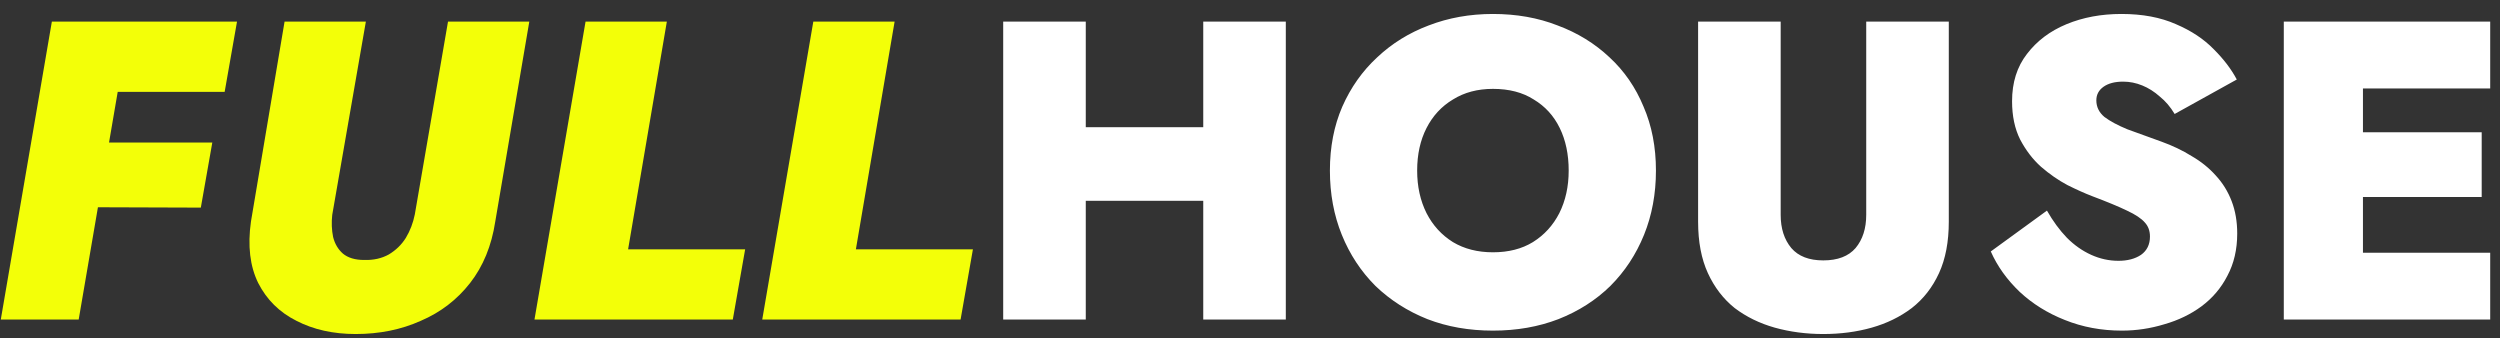
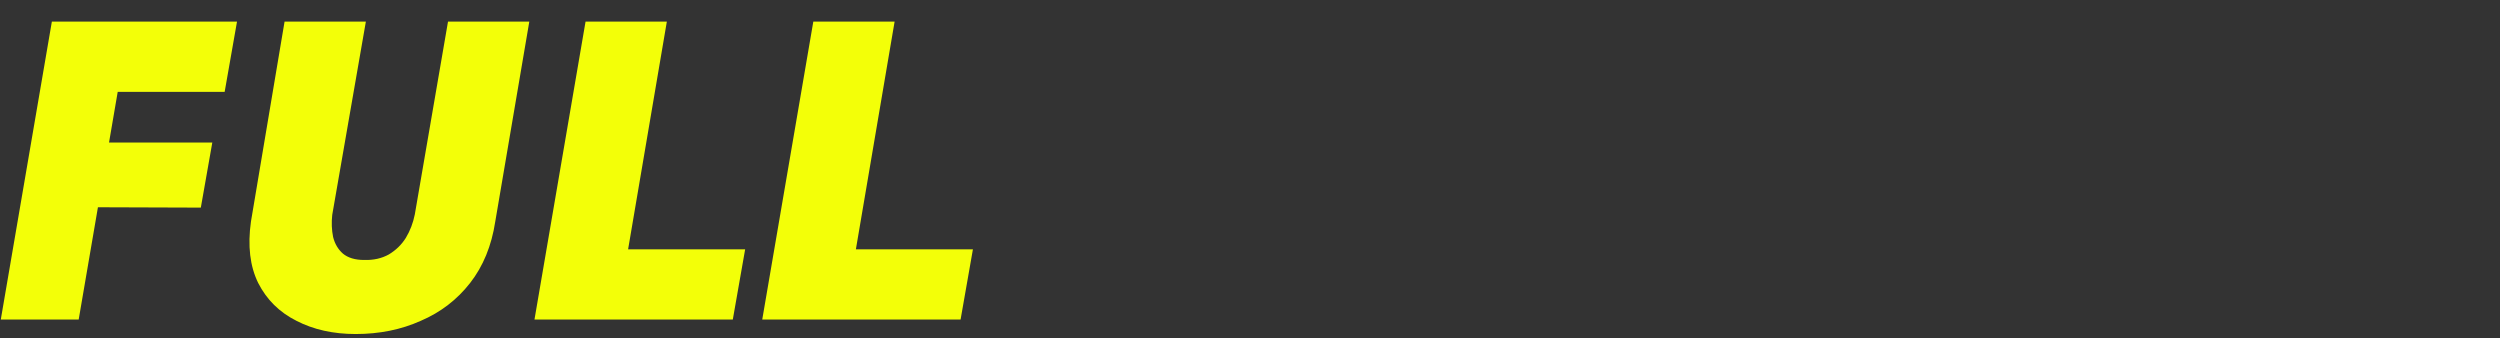
<svg xmlns="http://www.w3.org/2000/svg" width="133" height="18" viewBox="0 0 133 18" fill="none">
  <rect x="0" y="0" width="133" height="18" fill="#333333" stroke="none" />
  <path d="M5.001 4.886L5.657 1.15H12.609L11.952 4.886H5.001ZM3.959 11.022L4.571 7.581H11.295L10.684 11.045L3.959 11.022ZM2.759 1.15H6.903L4.186 17H0.042L2.759 1.15ZM15.139 1.15H19.464L17.675 11.43C17.63 11.838 17.645 12.23 17.721 12.607C17.811 12.97 17.985 13.264 18.241 13.49C18.513 13.717 18.89 13.83 19.373 13.83C19.872 13.845 20.309 13.747 20.687 13.536C21.064 13.309 21.366 13.015 21.592 12.653C21.819 12.275 21.977 11.86 22.068 11.407L23.834 1.15H28.159L26.347 11.792C26.151 13.075 25.706 14.162 25.011 15.053C24.317 15.943 23.442 16.615 22.385 17.068C21.343 17.536 20.189 17.77 18.921 17.77C17.728 17.77 16.679 17.536 15.773 17.068C14.867 16.615 14.188 15.943 13.735 15.053C13.298 14.162 13.169 13.075 13.35 11.792L15.139 1.15ZM31.151 1.15H35.476L33.415 13.264H39.642L38.985 17H28.434L31.151 1.15ZM43.268 1.15H47.593L45.533 13.264H51.759L51.103 17H40.551L43.268 1.15Z" fill="#F3FF08" />
-   <path d="M54.435 10.683V6.766H66.775V10.683H54.435ZM64.013 1.15H68.405V17H64.013V1.15ZM53.37 1.15H57.763V17H53.37V1.15ZM75.393 9.075C75.393 9.92 75.559 10.675 75.891 11.339C76.223 11.988 76.691 12.502 77.295 12.879C77.899 13.241 78.609 13.422 79.424 13.422C80.254 13.422 80.963 13.241 81.552 12.879C82.156 12.502 82.624 11.988 82.956 11.339C83.288 10.675 83.454 9.92 83.454 9.075C83.454 8.215 83.296 7.46 82.978 6.811C82.662 6.162 82.201 5.656 81.597 5.294C81.009 4.916 80.284 4.728 79.424 4.728C78.609 4.728 77.899 4.916 77.295 5.294C76.691 5.656 76.223 6.162 75.891 6.811C75.559 7.46 75.393 8.215 75.393 9.075ZM70.751 9.075C70.751 7.822 70.97 6.69 71.408 5.679C71.861 4.652 72.48 3.777 73.265 3.052C74.05 2.312 74.963 1.746 76.004 1.354C77.061 0.946 78.201 0.743 79.424 0.743C80.677 0.743 81.824 0.946 82.865 1.354C83.922 1.746 84.843 2.312 85.628 3.052C86.413 3.777 87.016 4.652 87.439 5.679C87.877 6.69 88.096 7.822 88.096 9.075C88.096 10.313 87.884 11.453 87.462 12.494C87.039 13.536 86.443 14.441 85.673 15.211C84.903 15.966 83.982 16.555 82.911 16.977C81.854 17.385 80.692 17.589 79.424 17.589C78.156 17.589 76.993 17.385 75.937 16.977C74.88 16.555 73.959 15.966 73.174 15.211C72.404 14.441 71.808 13.536 71.385 12.494C70.963 11.453 70.751 10.313 70.751 9.075ZM90.339 1.15H94.732V11.43C94.732 12.155 94.921 12.743 95.298 13.196C95.675 13.634 96.241 13.853 96.996 13.853C97.766 13.853 98.34 13.634 98.717 13.196C99.094 12.743 99.283 12.155 99.283 11.43V1.15H103.676V11.792C103.676 12.864 103.502 13.777 103.155 14.532C102.808 15.287 102.325 15.906 101.706 16.389C101.087 16.857 100.377 17.204 99.577 17.43C98.777 17.657 97.917 17.77 96.996 17.77C96.09 17.77 95.23 17.657 94.415 17.43C93.615 17.204 92.905 16.857 92.286 16.389C91.683 15.906 91.207 15.287 90.86 14.532C90.513 13.777 90.339 12.864 90.339 11.792V1.15ZM108.898 11.204C109.215 11.762 109.57 12.245 109.963 12.653C110.355 13.045 110.785 13.347 111.253 13.558C111.721 13.77 112.204 13.875 112.702 13.875C113.185 13.875 113.585 13.77 113.902 13.558C114.219 13.332 114.378 13.007 114.378 12.585C114.378 12.283 114.287 12.034 114.106 11.838C113.925 11.626 113.608 11.415 113.155 11.204C112.717 10.992 112.099 10.736 111.299 10.434C110.906 10.283 110.468 10.086 109.985 9.845C109.502 9.588 109.034 9.264 108.581 8.871C108.144 8.479 107.774 7.996 107.472 7.422C107.185 6.849 107.042 6.169 107.042 5.384C107.042 4.388 107.306 3.55 107.834 2.871C108.363 2.177 109.064 1.648 109.94 1.286C110.815 0.924 111.789 0.743 112.861 0.743C113.978 0.743 114.944 0.924 115.759 1.286C116.574 1.633 117.246 2.078 117.774 2.622C118.303 3.15 118.71 3.686 118.997 4.23L115.691 6.064C115.465 5.686 115.201 5.377 114.899 5.135C114.612 4.879 114.302 4.682 113.97 4.547C113.638 4.411 113.299 4.343 112.951 4.343C112.514 4.343 112.166 4.433 111.91 4.614C111.653 4.796 111.525 5.037 111.525 5.339C111.525 5.686 111.668 5.981 111.955 6.222C112.257 6.449 112.665 6.667 113.178 6.879C113.706 7.075 114.31 7.294 114.989 7.535C115.578 7.747 116.114 8.003 116.597 8.305C117.095 8.592 117.525 8.939 117.888 9.347C118.25 9.739 118.529 10.192 118.725 10.705C118.922 11.219 119.02 11.792 119.02 12.426C119.02 13.271 118.846 14.019 118.499 14.668C118.167 15.317 117.706 15.86 117.118 16.298C116.544 16.721 115.887 17.038 115.148 17.249C114.408 17.476 113.653 17.589 112.883 17.589C111.797 17.589 110.785 17.4 109.849 17.023C108.929 16.66 108.129 16.162 107.449 15.528C106.77 14.879 106.257 14.162 105.91 13.377L108.898 11.204ZM124.486 17V13.445H132.479V17H124.486ZM124.486 4.705V1.15H132.479V4.705H124.486ZM124.486 10.479V7.037H132.026V10.479H124.486ZM121.498 1.15H125.709V17H121.498V1.15Z" fill="white" />
</svg>